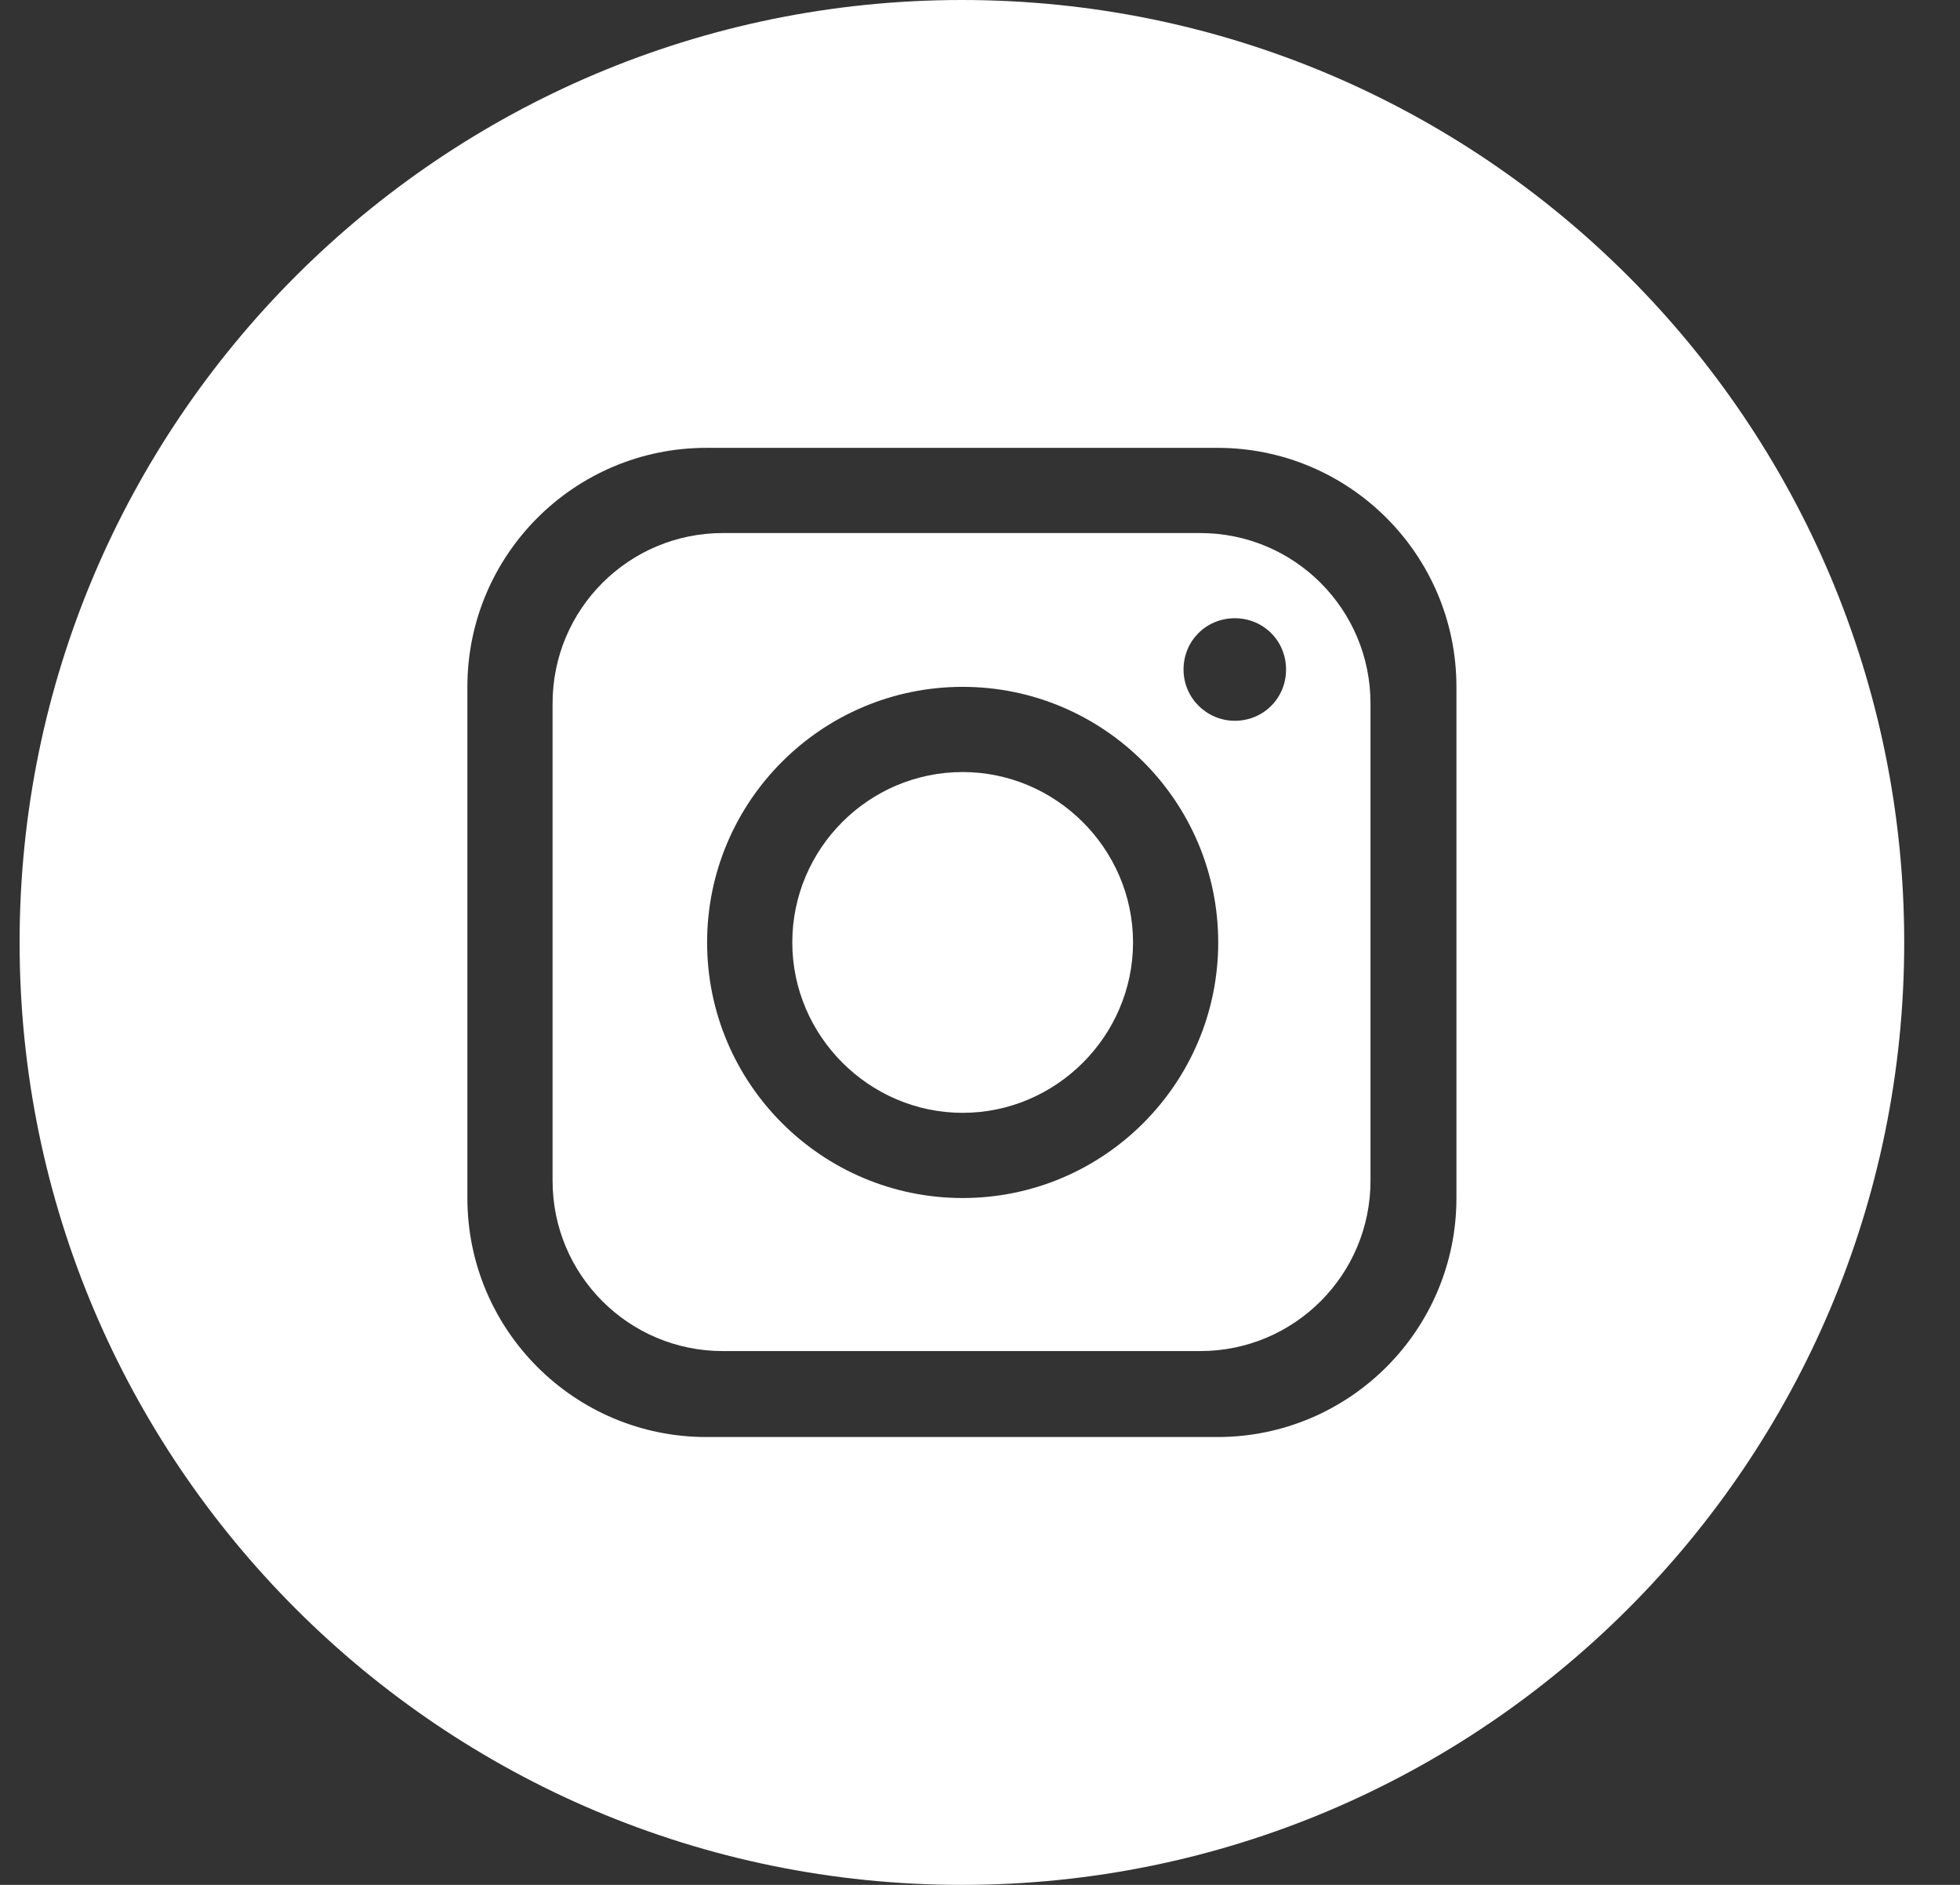
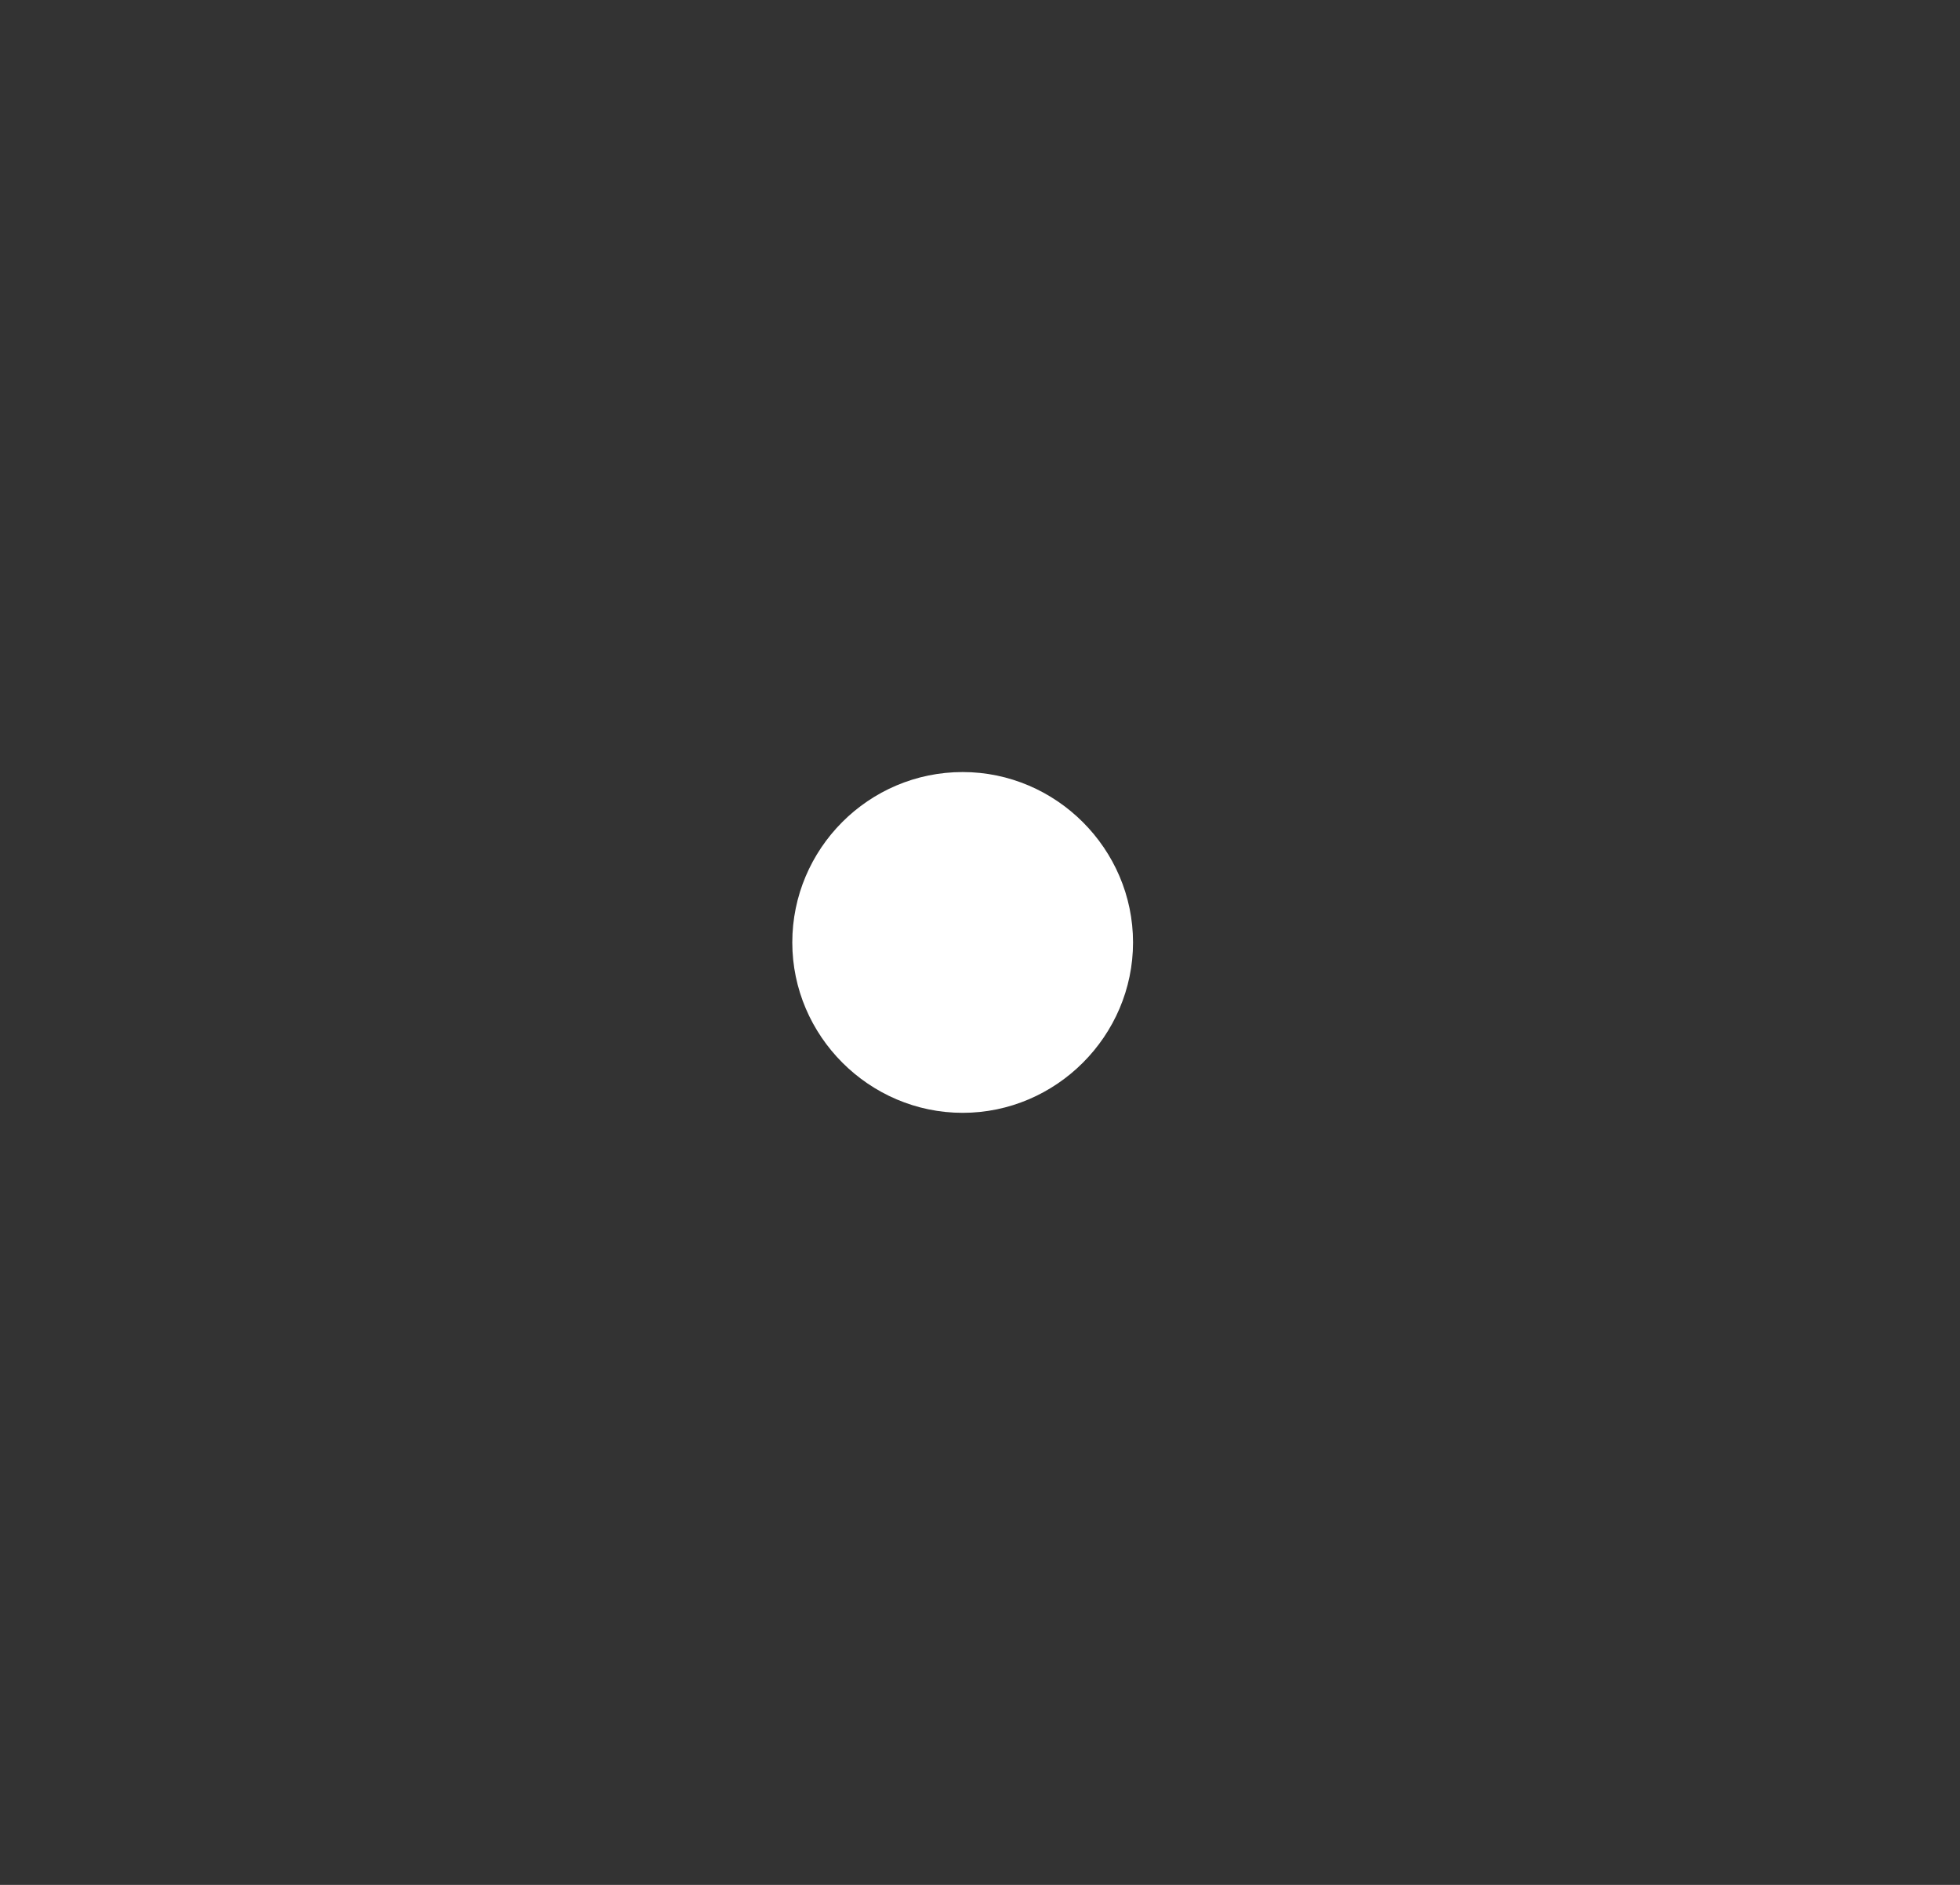
<svg xmlns="http://www.w3.org/2000/svg" width="26" height="25" viewBox="0 0 26 25" fill="none">
  <rect x="0" y="0" width="26" height="25" fill="#333333" stroke="none" />
-   <path d="M15.92 7.07H9.59C8.34 7.07 7.33 8.08 7.33 9.33V15.66C7.33 16.91 8.34 17.92 9.59 17.92H15.92C17.17 17.92 18.18 16.91 18.18 15.66V9.33C18.18 8.08 17.17 7.07 15.92 7.07ZM12.77 15.89C10.9 15.89 9.38 14.37 9.38 12.5C9.38 10.63 10.9 9.11 12.77 9.11C14.64 9.11 16.16 10.63 16.16 12.5C16.16 14.37 14.64 15.89 12.77 15.89ZM16.38 9.56C16.01 9.56 15.7 9.26 15.7 8.88C15.7 8.5 16 8.2 16.38 8.2C16.76 8.2 17.06 8.5 17.06 8.88C17.06 9.26 16.76 9.56 16.38 9.56Z" fill="white" />
  <path d="M12.77 10.24C11.52 10.24 10.51 11.26 10.51 12.5C10.51 13.74 11.53 14.76 12.77 14.76C14.01 14.76 15.03 13.74 15.03 12.5C15.03 11.26 14.01 10.24 12.77 10.24Z" fill="white" />
-   <path d="M12.76 0C5.86 0 0.26 5.6 0.26 12.5C0.26 19.4 5.86 25 12.76 25C19.66 25 25.26 19.4 25.26 12.5C25.26 5.6 19.66 0 12.76 0ZM19.32 15.89C19.32 17.64 17.9 19.06 16.15 19.06H9.37C7.62 19.06 6.2 17.64 6.2 15.89V9.11C6.2 7.36 7.62 5.94 9.37 5.94H16.15C17.9 5.94 19.32 7.36 19.32 9.11V15.89Z" fill="white" />
</svg>